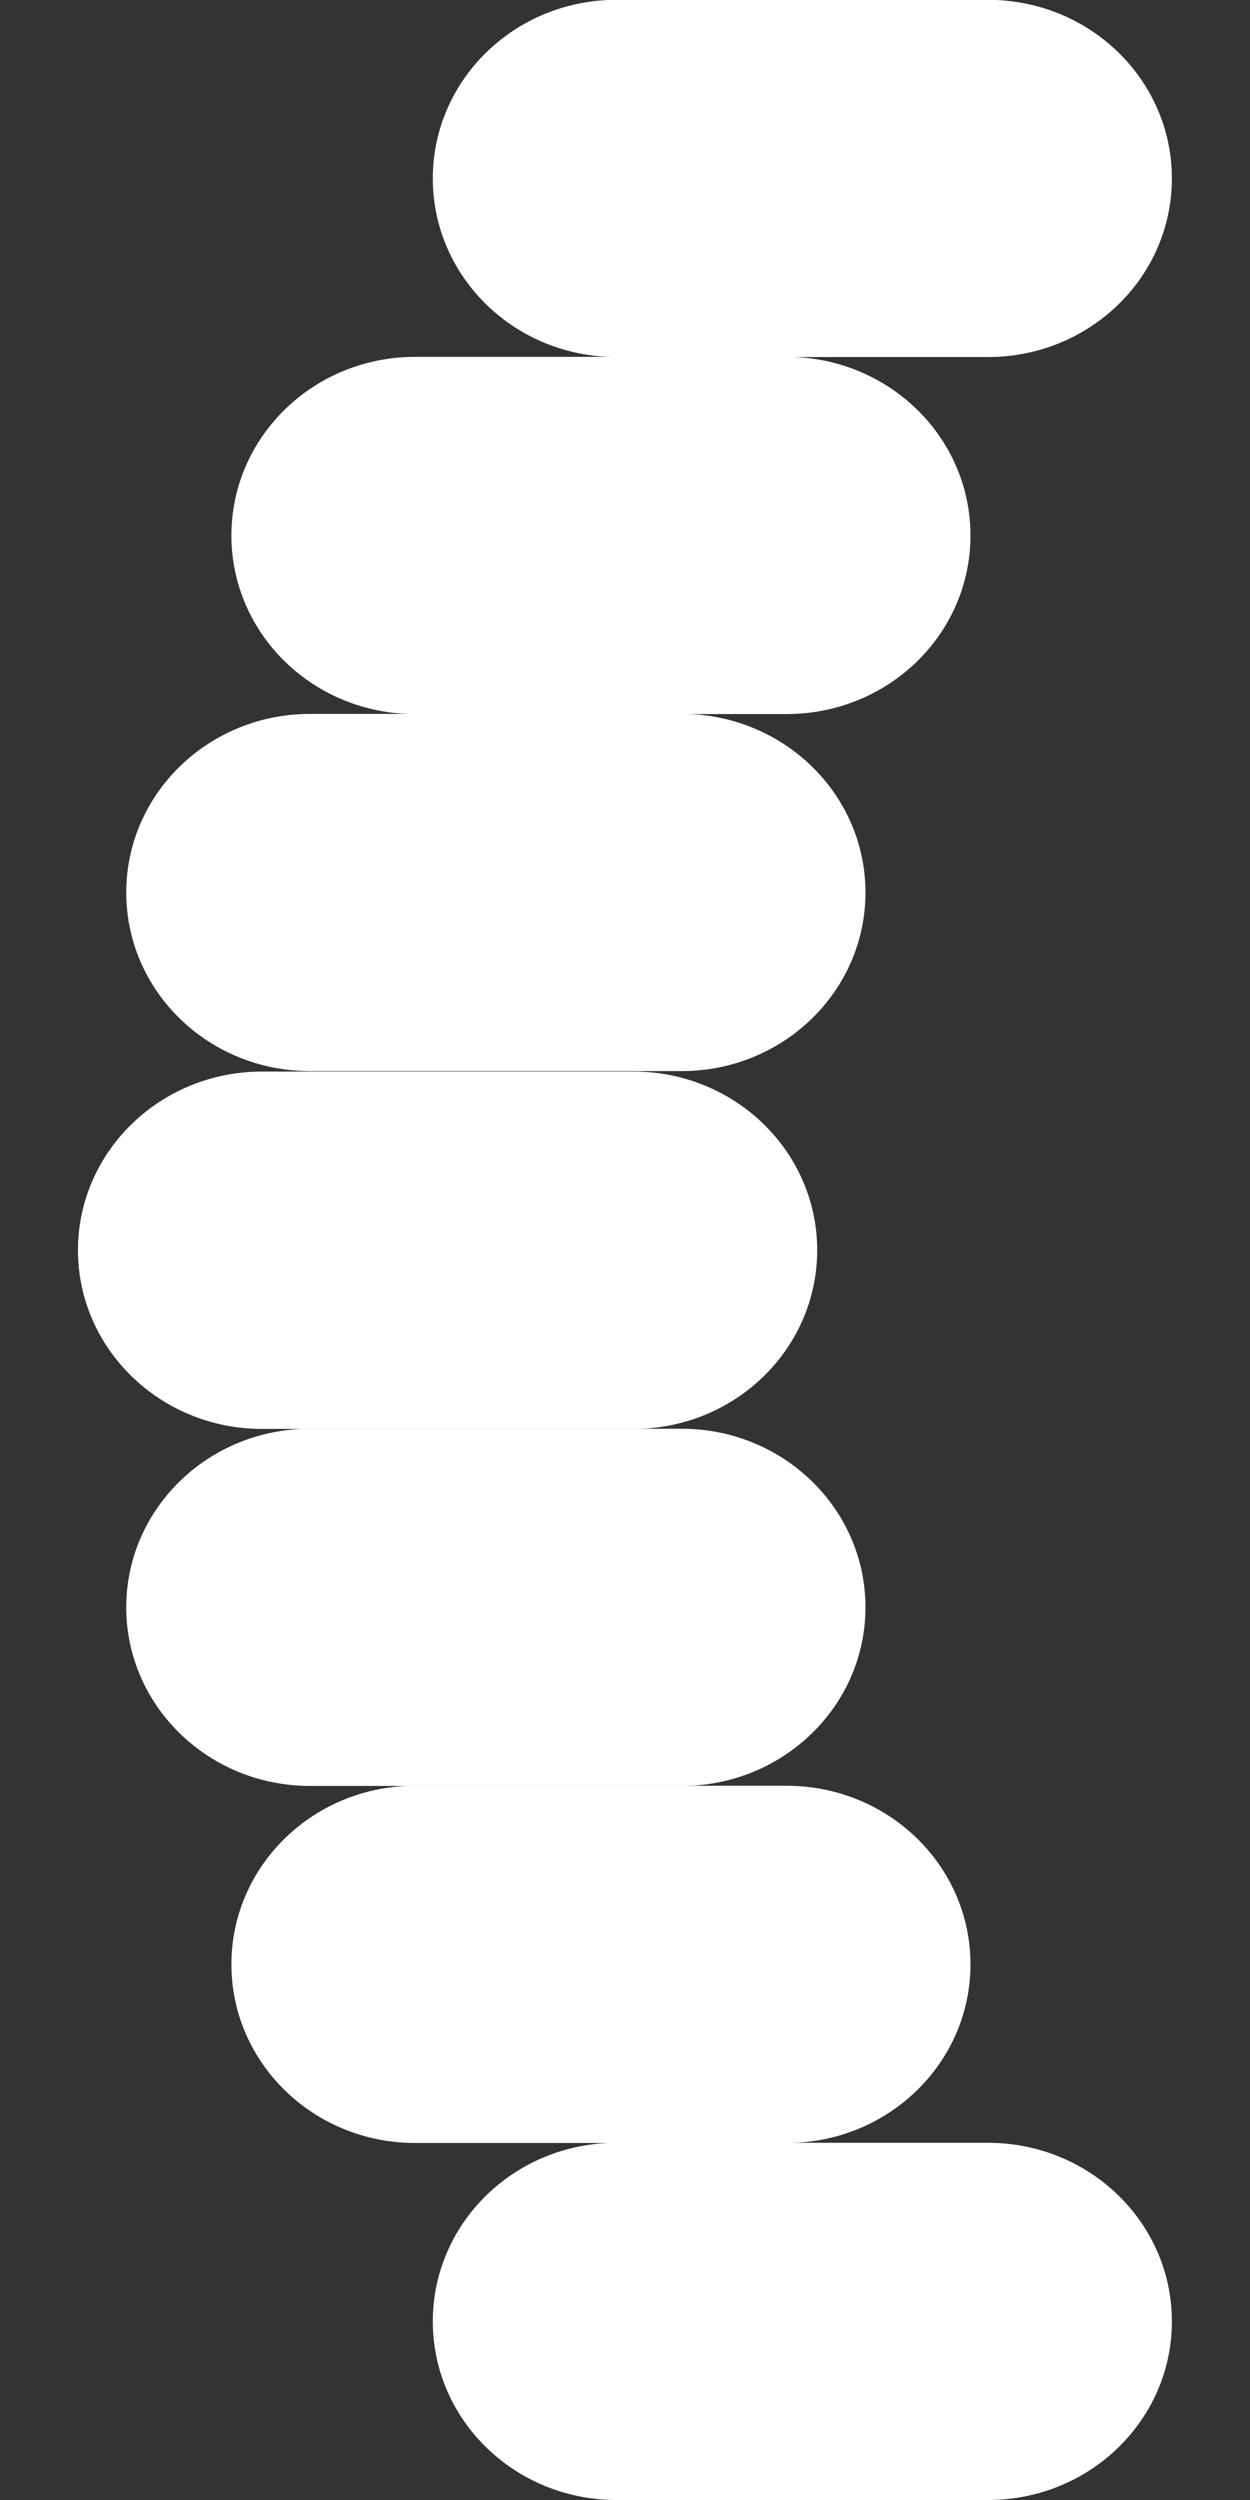
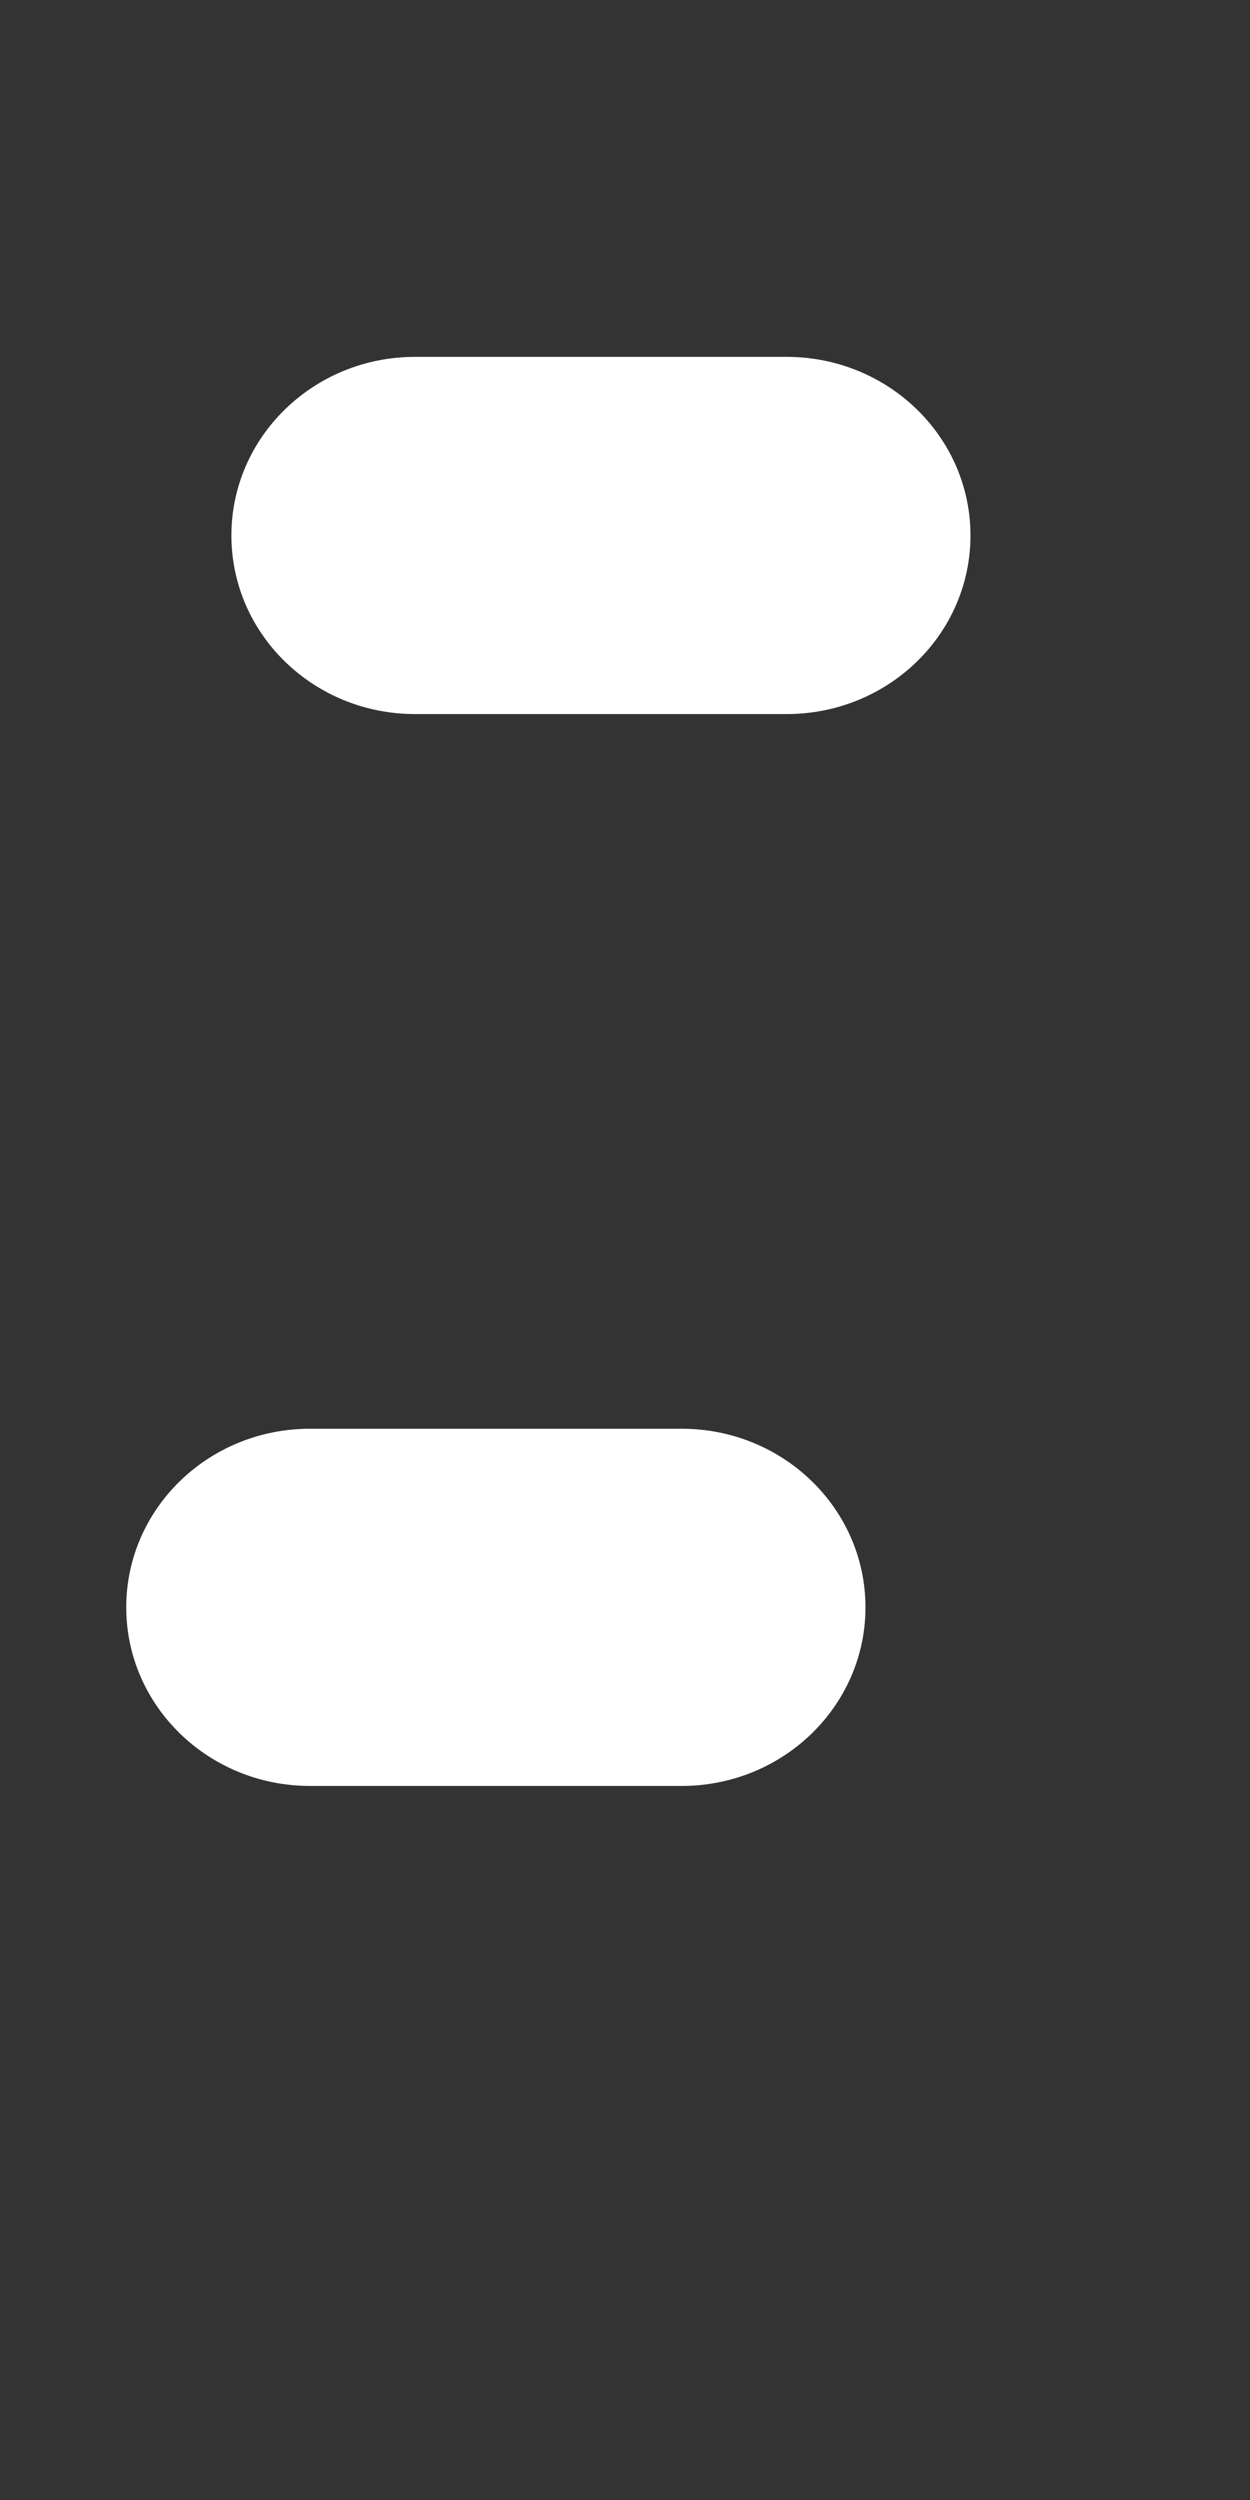
<svg xmlns="http://www.w3.org/2000/svg" width="8" height="16" viewBox="0 0 8 16" fill="none">
  <rect x="0" y="0" width="8" height="16" fill="#333333" stroke="none" />
-   <path d="M6.323 16L3.945 16C3.296 16 2.77 15.489 2.77 14.857C2.77 14.225 3.296 13.714 3.945 13.714L6.323 13.714C6.974 13.714 7.5 14.225 7.5 14.857C7.5 15.489 6.974 16 6.323 16Z" fill="white" />
-   <path d="M5.034 13.715L2.656 13.715C2.007 13.715 1.481 13.203 1.481 12.572C1.481 11.94 2.007 11.429 2.656 11.429L5.034 11.429C5.685 11.429 6.211 11.94 6.211 12.572C6.211 13.203 5.685 13.715 5.034 13.715Z" fill="white" />
  <path d="M4.363 11.43L1.984 11.43C1.334 11.43 0.808 10.918 0.808 10.287C0.808 9.655 1.334 9.144 1.984 9.144L4.363 9.144C5.012 9.144 5.539 9.655 5.539 10.287C5.539 10.918 5.012 11.43 4.363 11.43Z" fill="white" />
-   <path d="M4.054 9.145L1.676 9.145C1.027 9.145 0.499 8.633 0.499 8.001C0.499 7.37 1.027 6.858 1.676 6.858L4.054 6.858C4.704 6.858 5.23 7.37 5.23 8.001C5.23 8.633 4.704 9.145 4.054 9.145Z" fill="white" />
-   <path d="M4.363 6.855L1.984 6.855C1.334 6.855 0.808 6.344 0.808 5.712C0.808 5.081 1.334 4.569 1.984 4.569L4.363 4.569C5.012 4.569 5.539 5.081 5.539 5.712C5.539 6.344 5.012 6.855 4.363 6.855Z" fill="white" />
  <path d="M5.034 4.57L2.656 4.57C2.007 4.57 1.481 4.059 1.481 3.427C1.481 2.796 2.007 2.284 2.656 2.284L5.034 2.284C5.685 2.284 6.211 2.796 6.211 3.427C6.211 4.059 5.685 4.57 5.034 4.57Z" fill="white" />
-   <path d="M6.323 -0.001L3.945 -0.001C3.296 -0.001 2.77 0.51 2.77 1.142C2.77 1.774 3.296 2.285 3.945 2.285L6.323 2.285C6.974 2.285 7.5 1.774 7.5 1.142C7.5 0.51 6.974 -0.001 6.323 -0.001Z" fill="white" />
</svg>